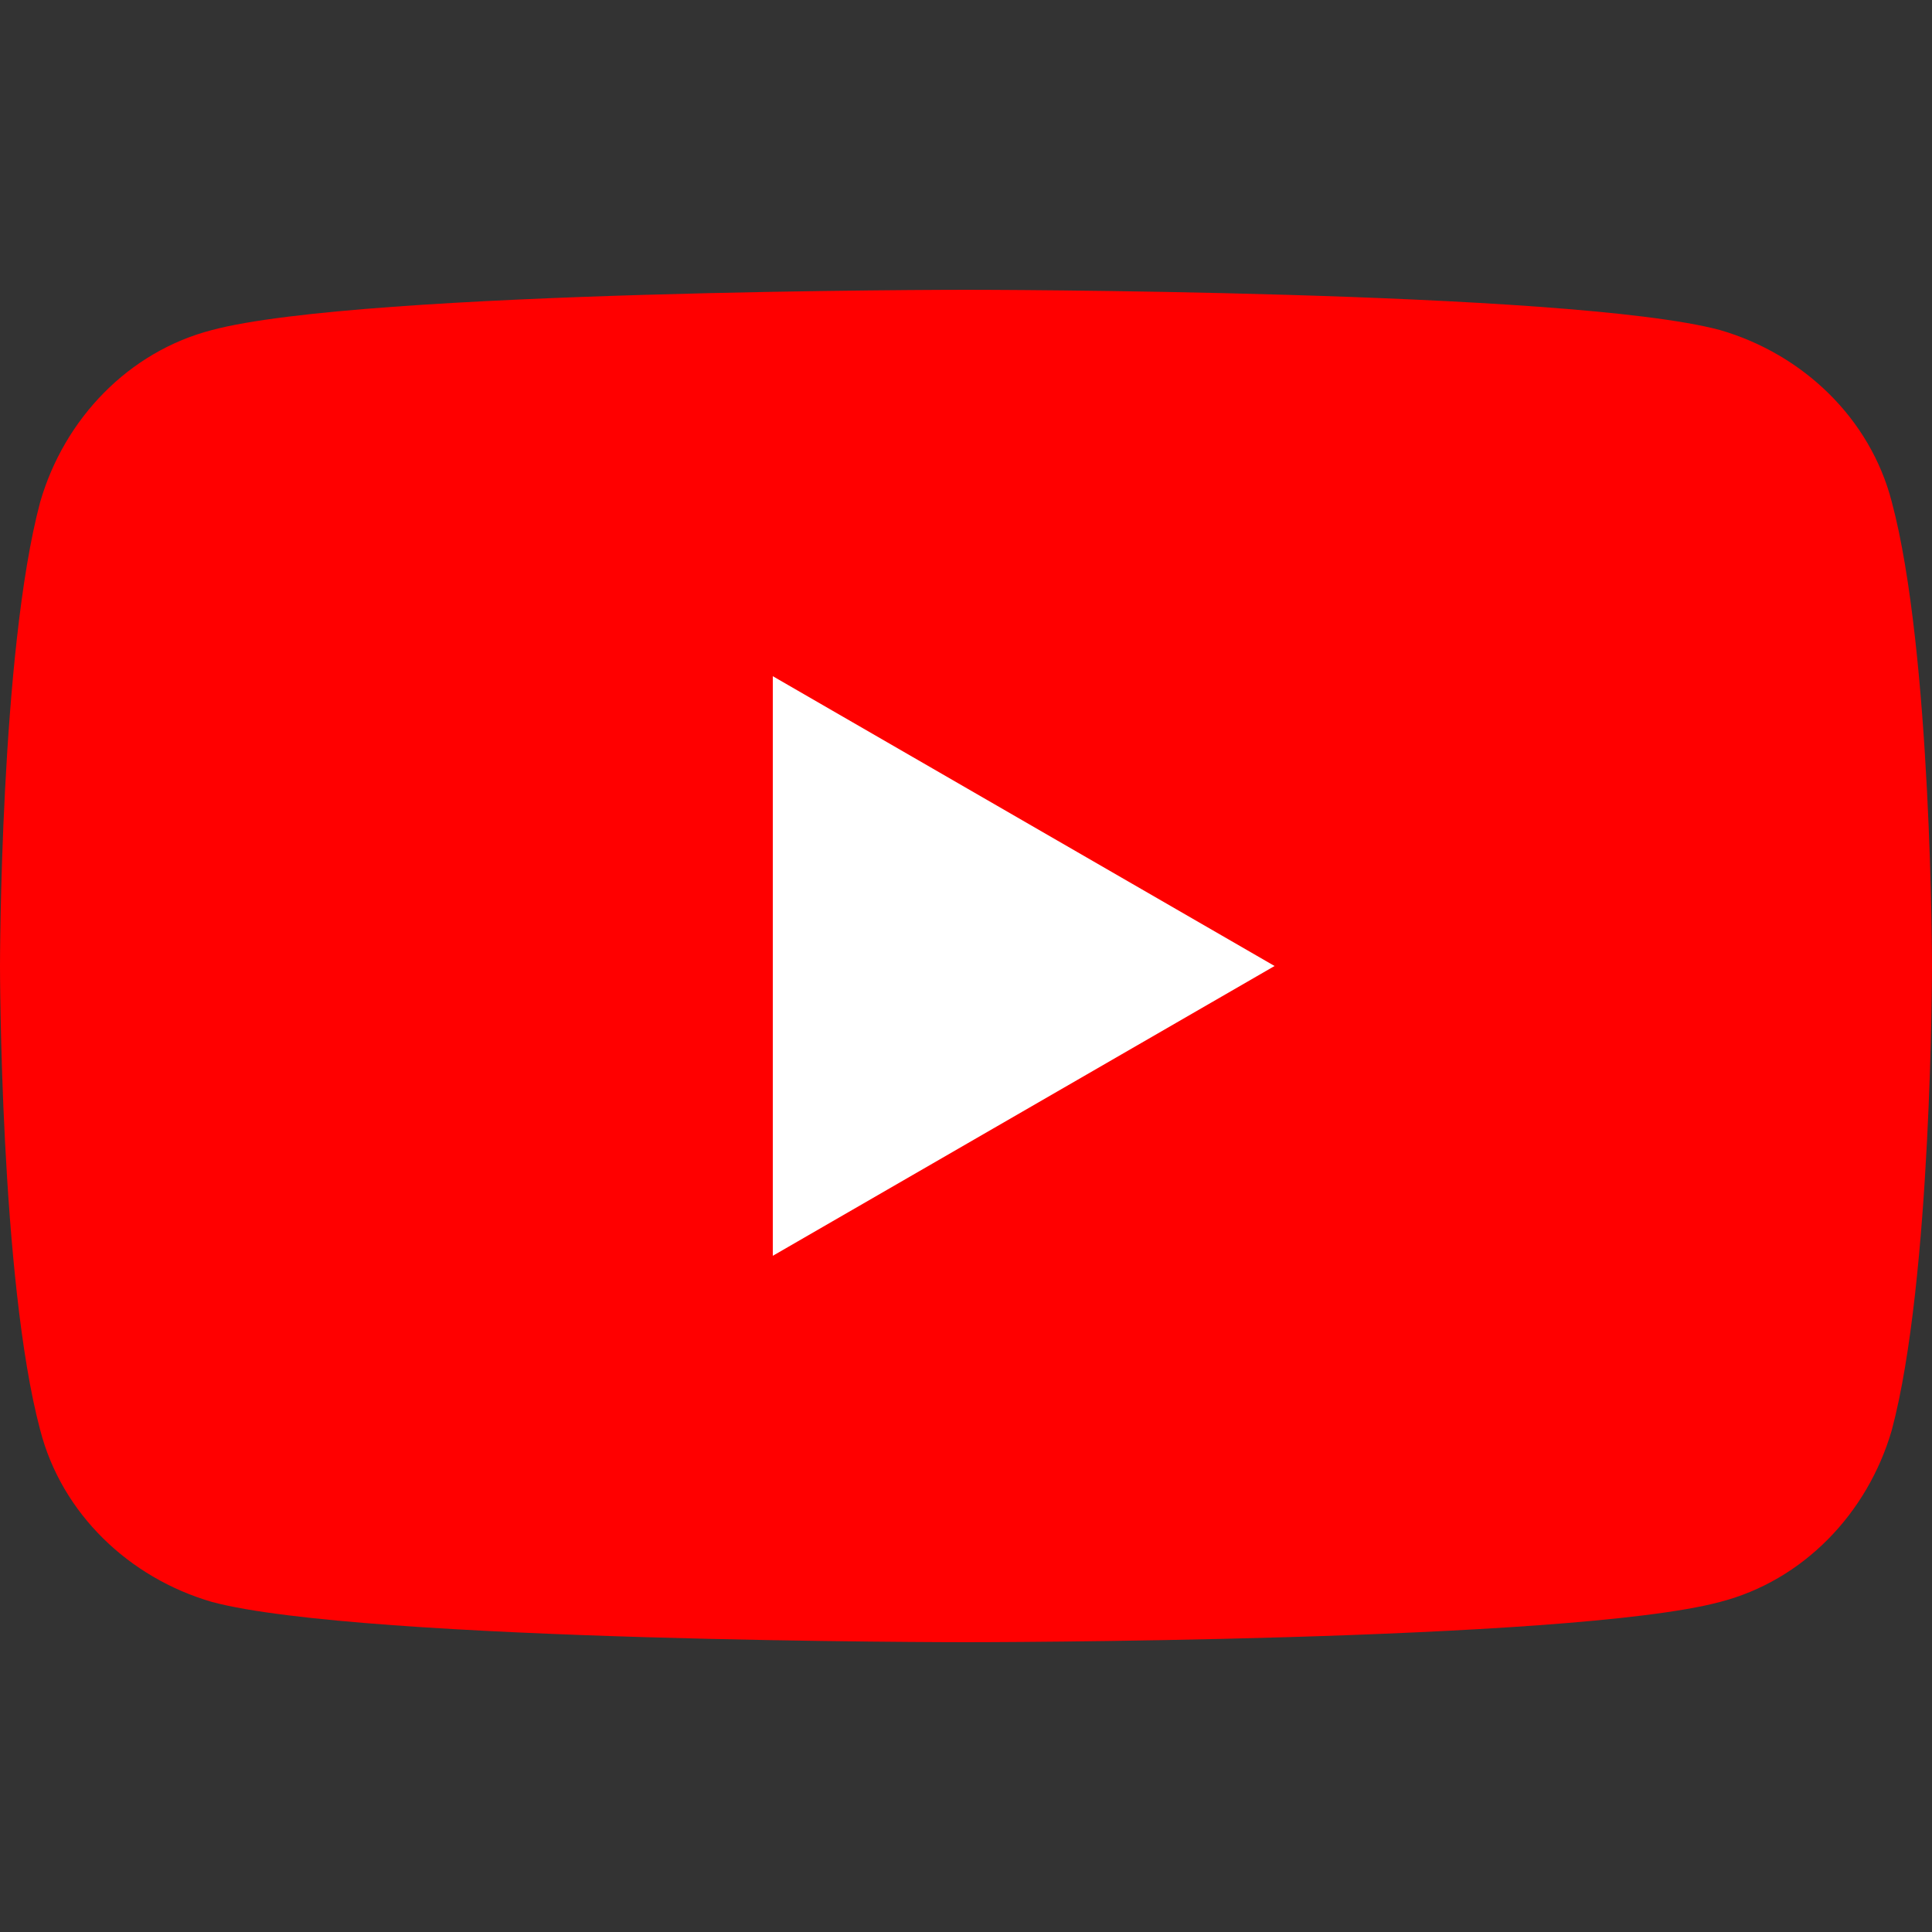
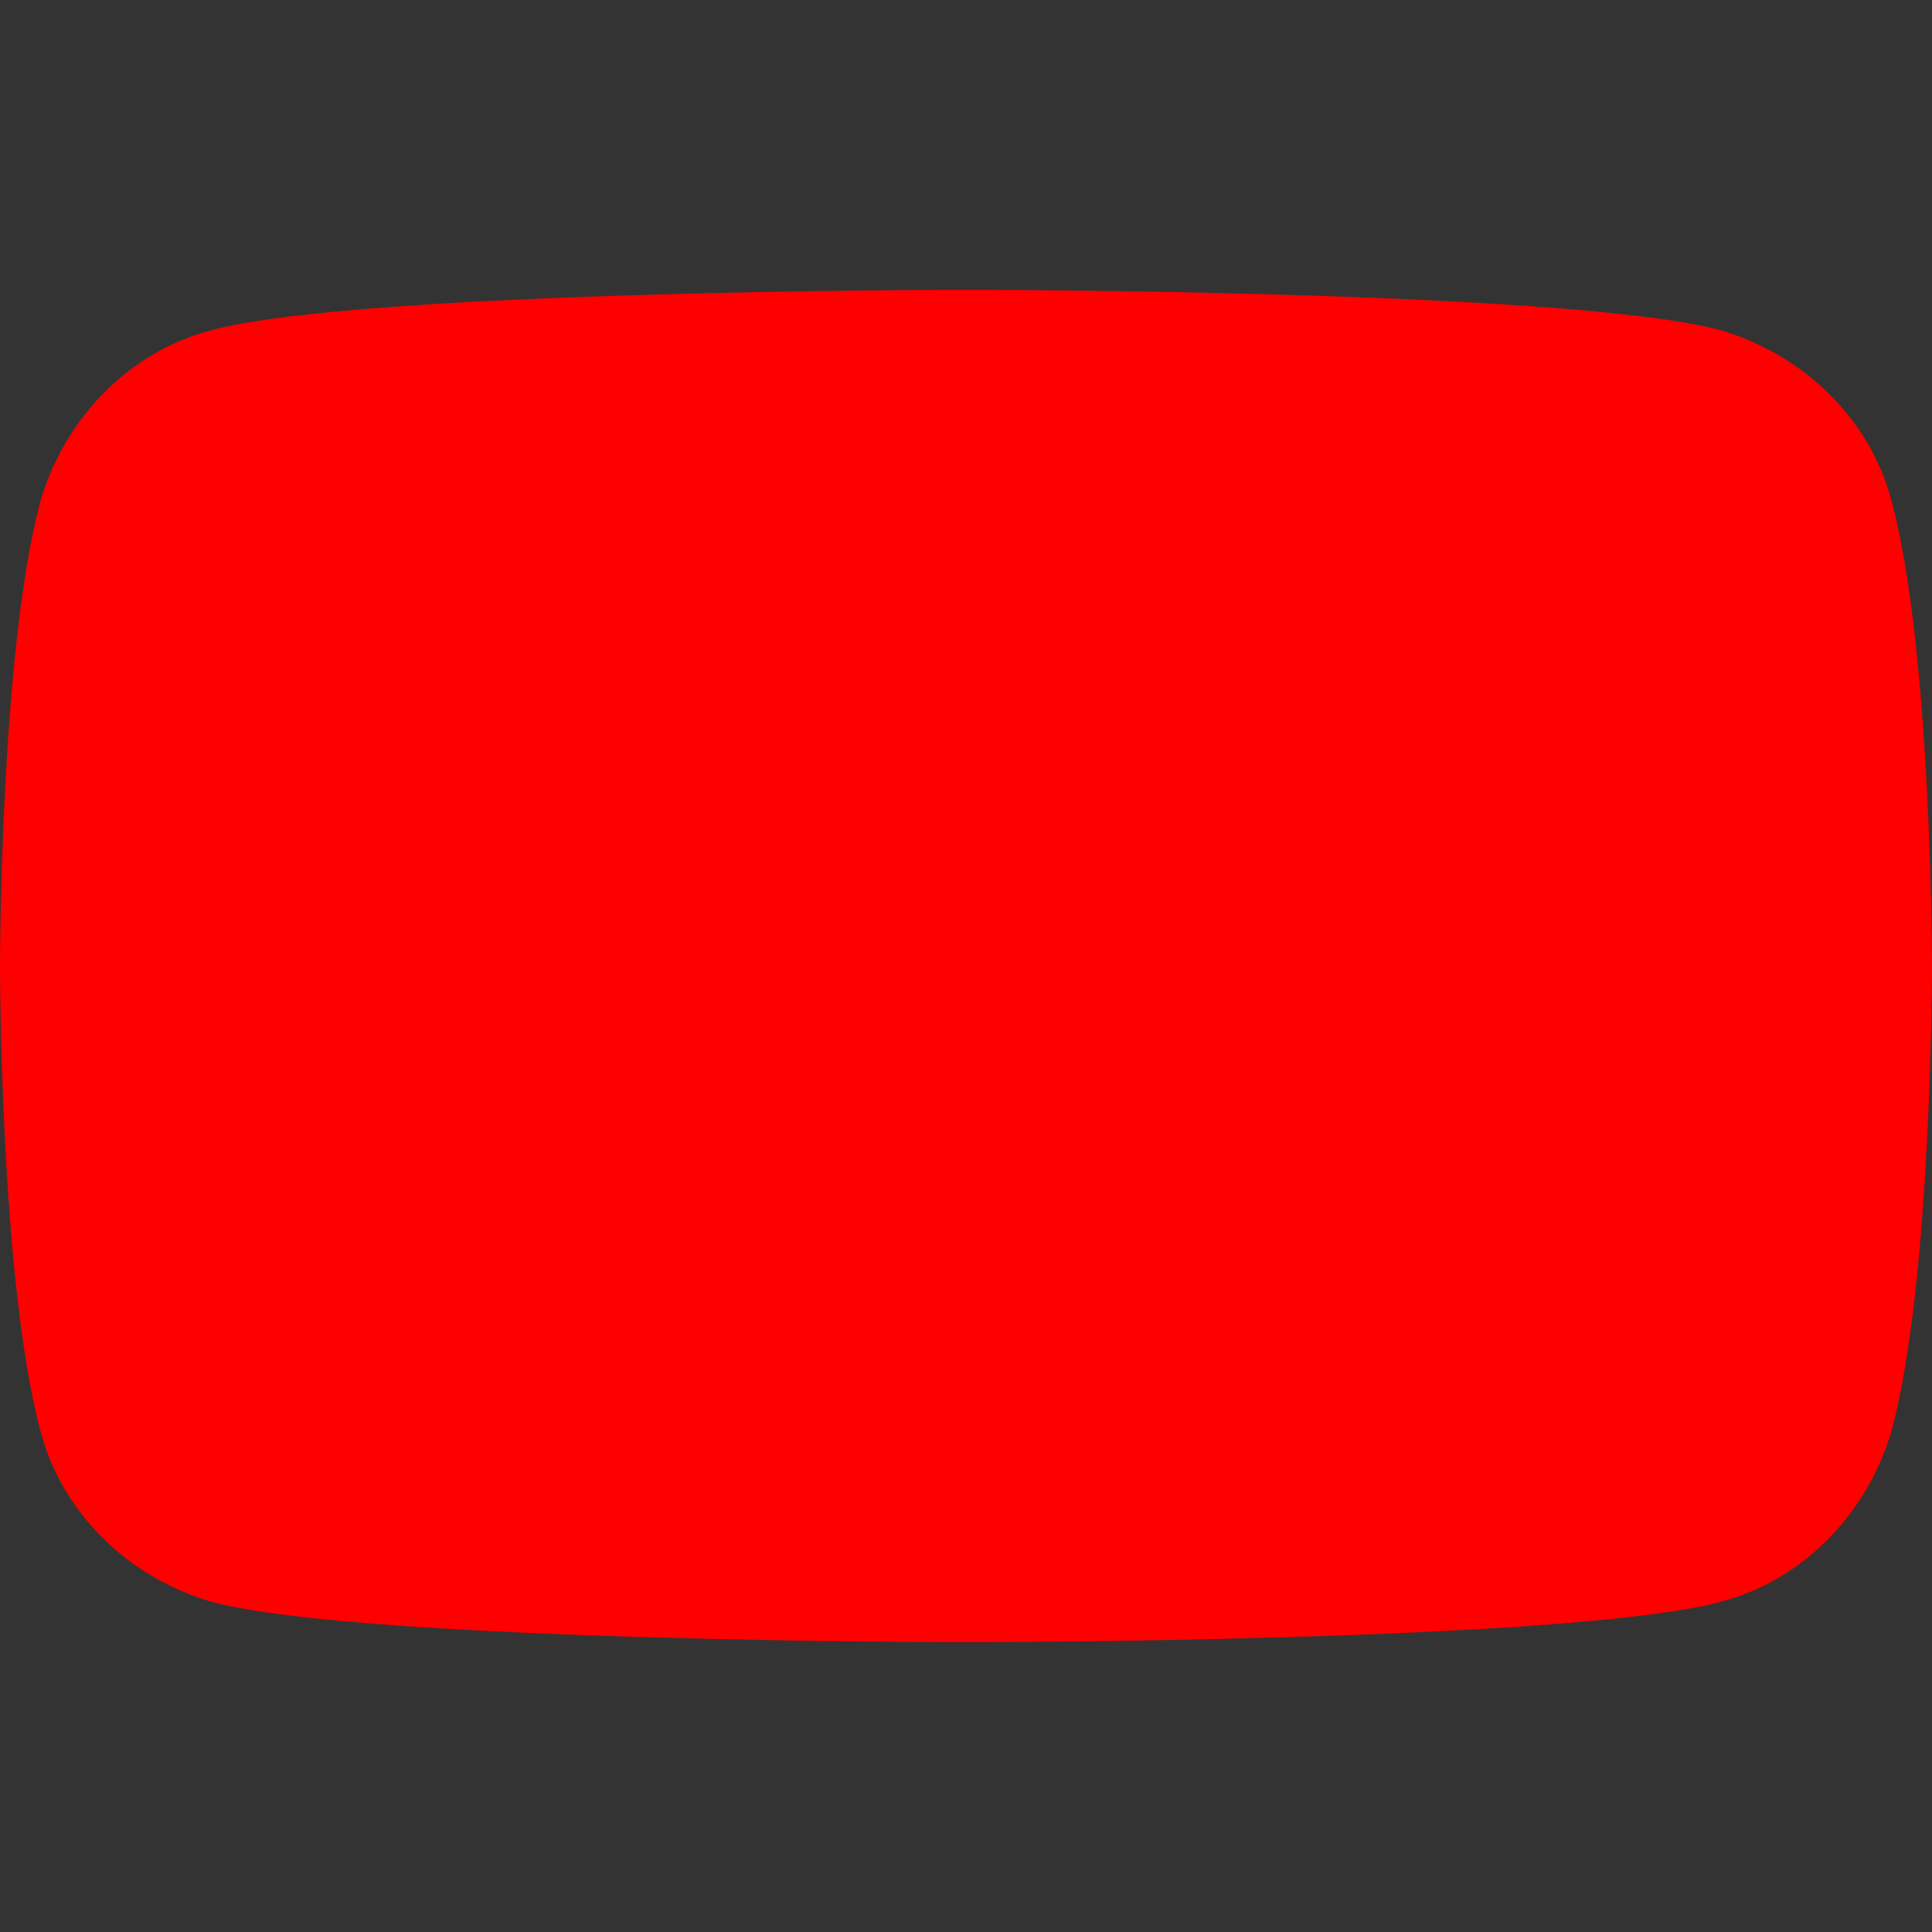
<svg xmlns="http://www.w3.org/2000/svg" version="1.1" id="_イヤー_2" x="0px" y="0px" viewBox="0 0 72 72" style="enable-background:new 0 0 72 72;" xml:space="preserve">
  <rect x="0" y="0" width="72" height="72" fill="#333333" stroke="none" />
  <style type="text/css">
	.st0{fill:#FF0000;}
	.st1{fill:#FFFFFF;}
</style>
  <g id="_ッター_00000012461611808057817470000000430977924629715131_">
    <g>
      <path class="st0" d="M70.5,18.7c-0.8-3.1-3.3-5.5-6.4-6.4C58.5,10.8,36,10.8,36,10.8s-22.5,0-28.1,1.5c-3.1,0.8-5.5,3.3-6.4,6.4    C0,24.3,0,36,0,36s0,11.7,1.5,17.3c0.8,3.1,3.3,5.5,6.4,6.4c5.6,1.5,28.1,1.5,28.1,1.5s22.5,0,28.1-1.5c3.1-0.8,5.5-3.3,6.4-6.4    C72,47.7,72,36,72,36S72,24.3,70.5,18.7z" />
-       <polygon class="st1" points="28.8,46.8 47.5,36 28.8,25.2   " />
    </g>
  </g>
</svg>